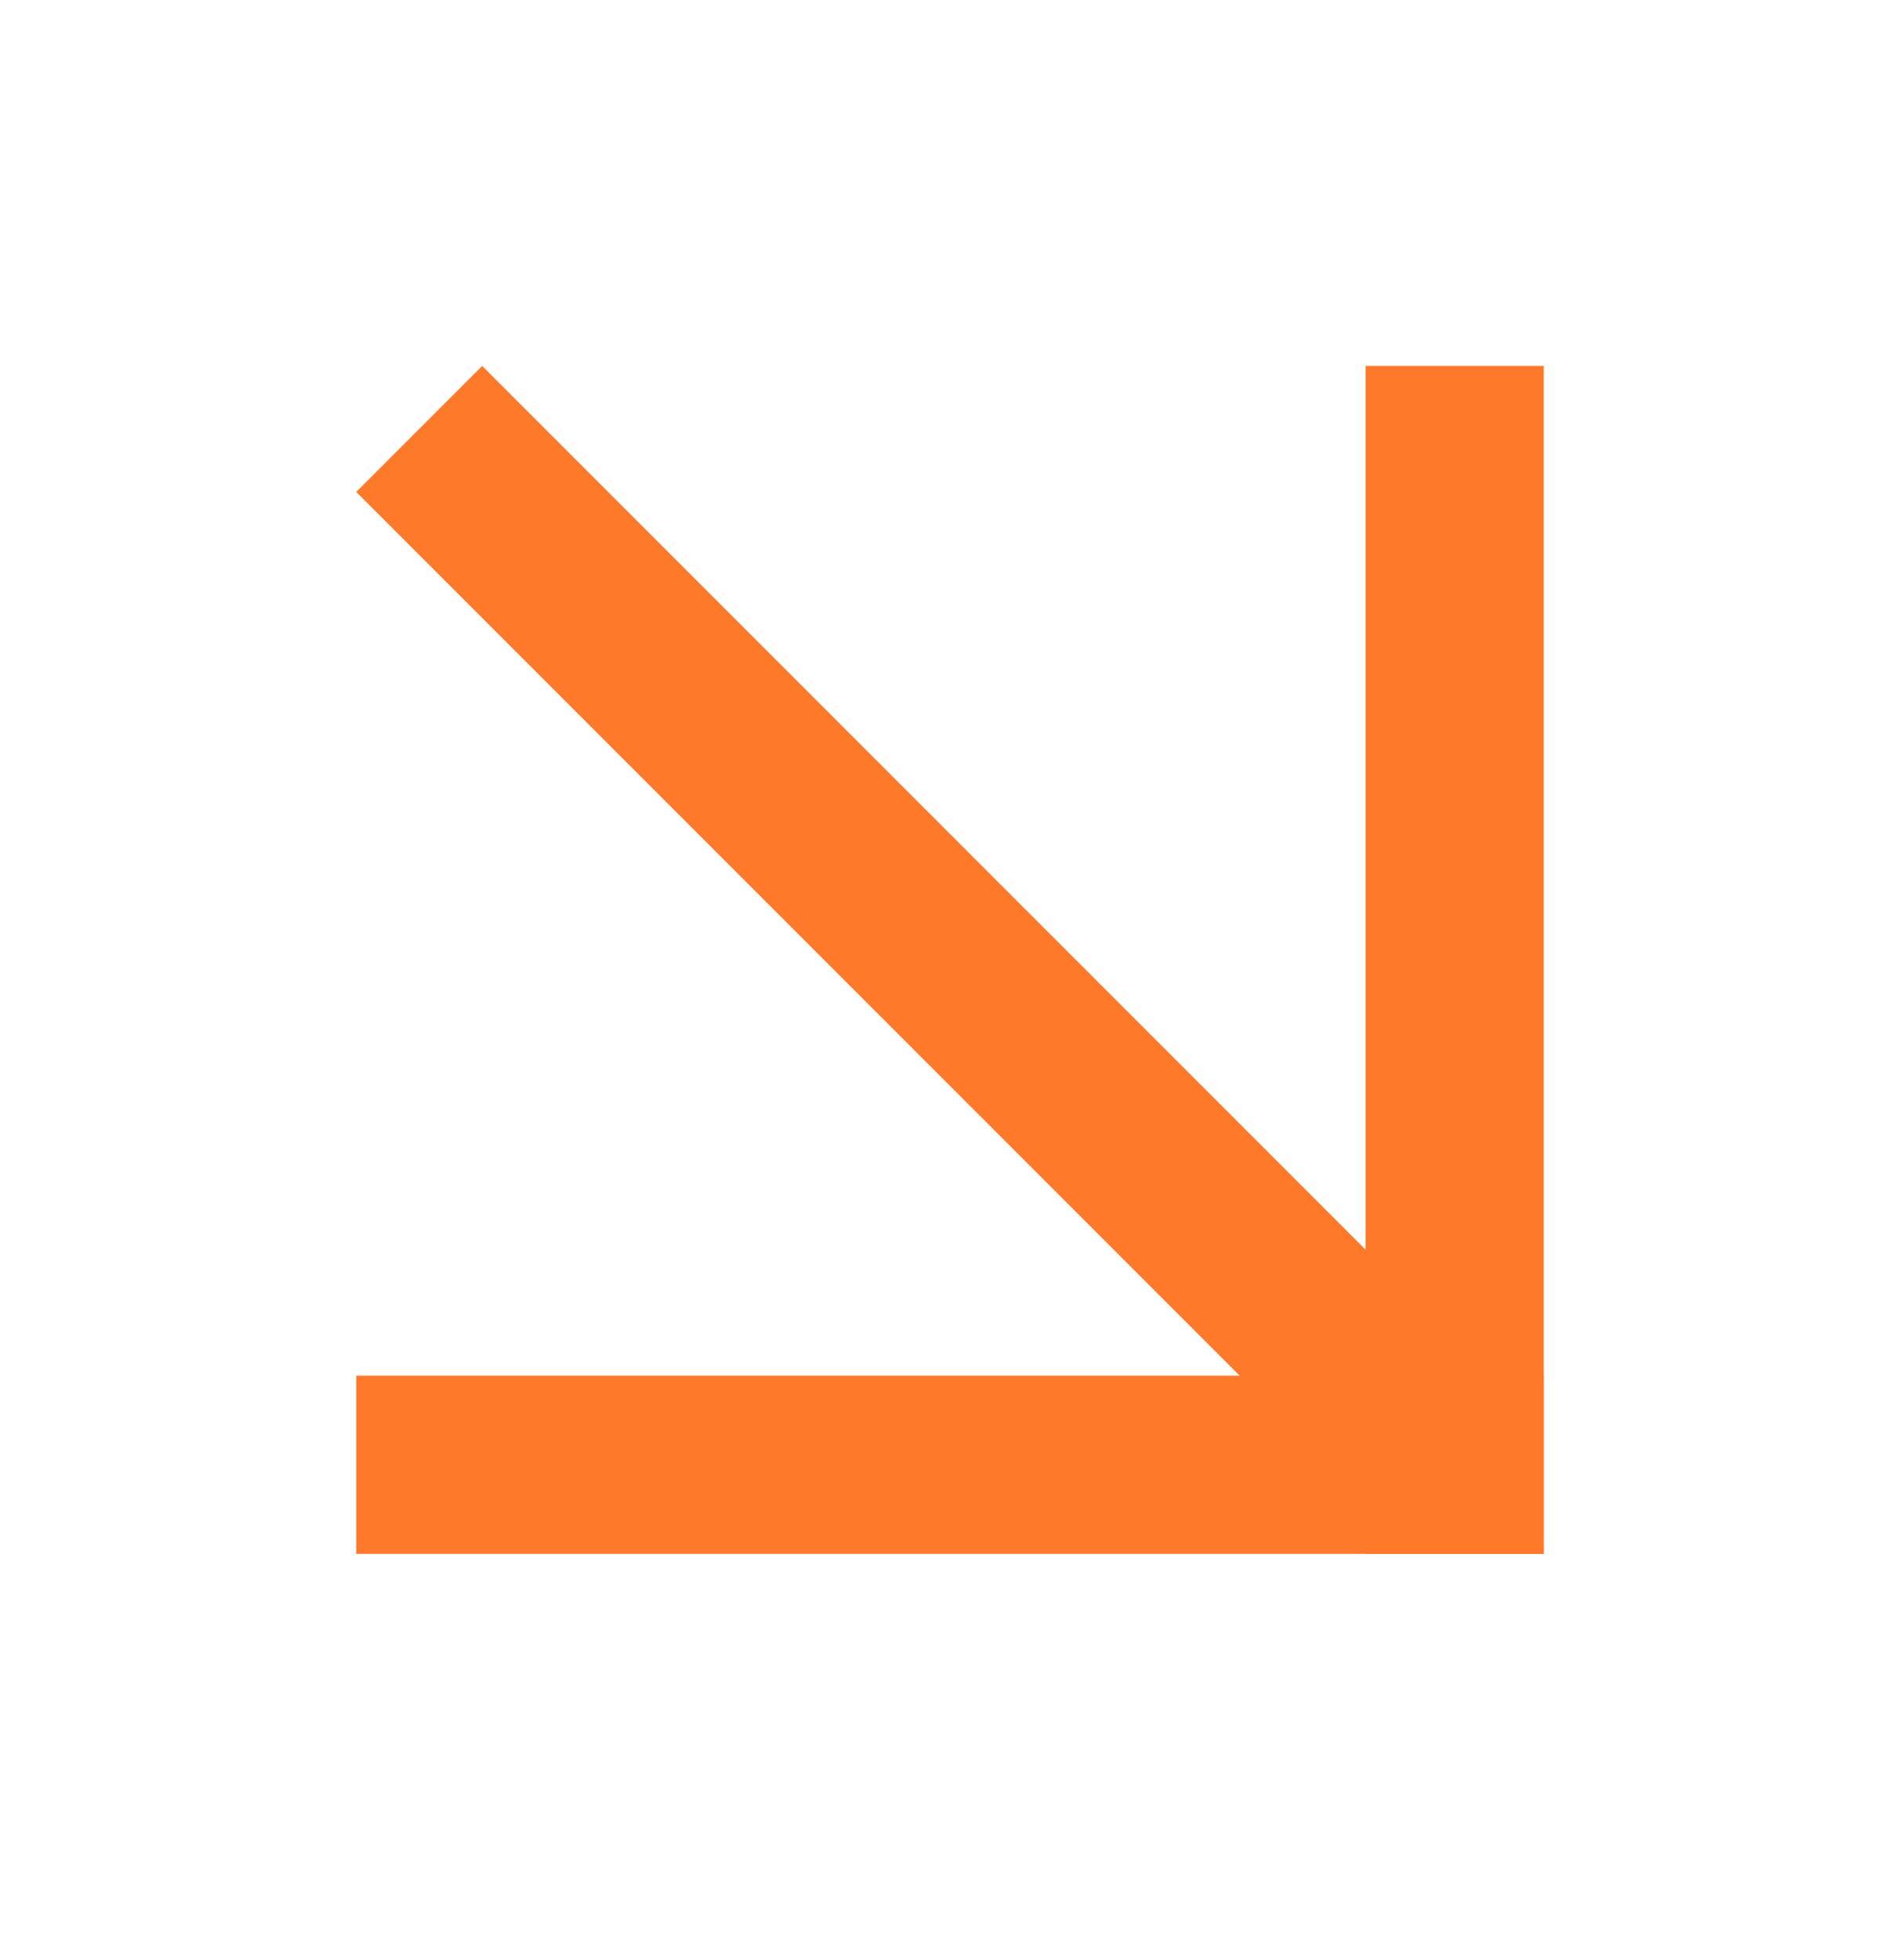
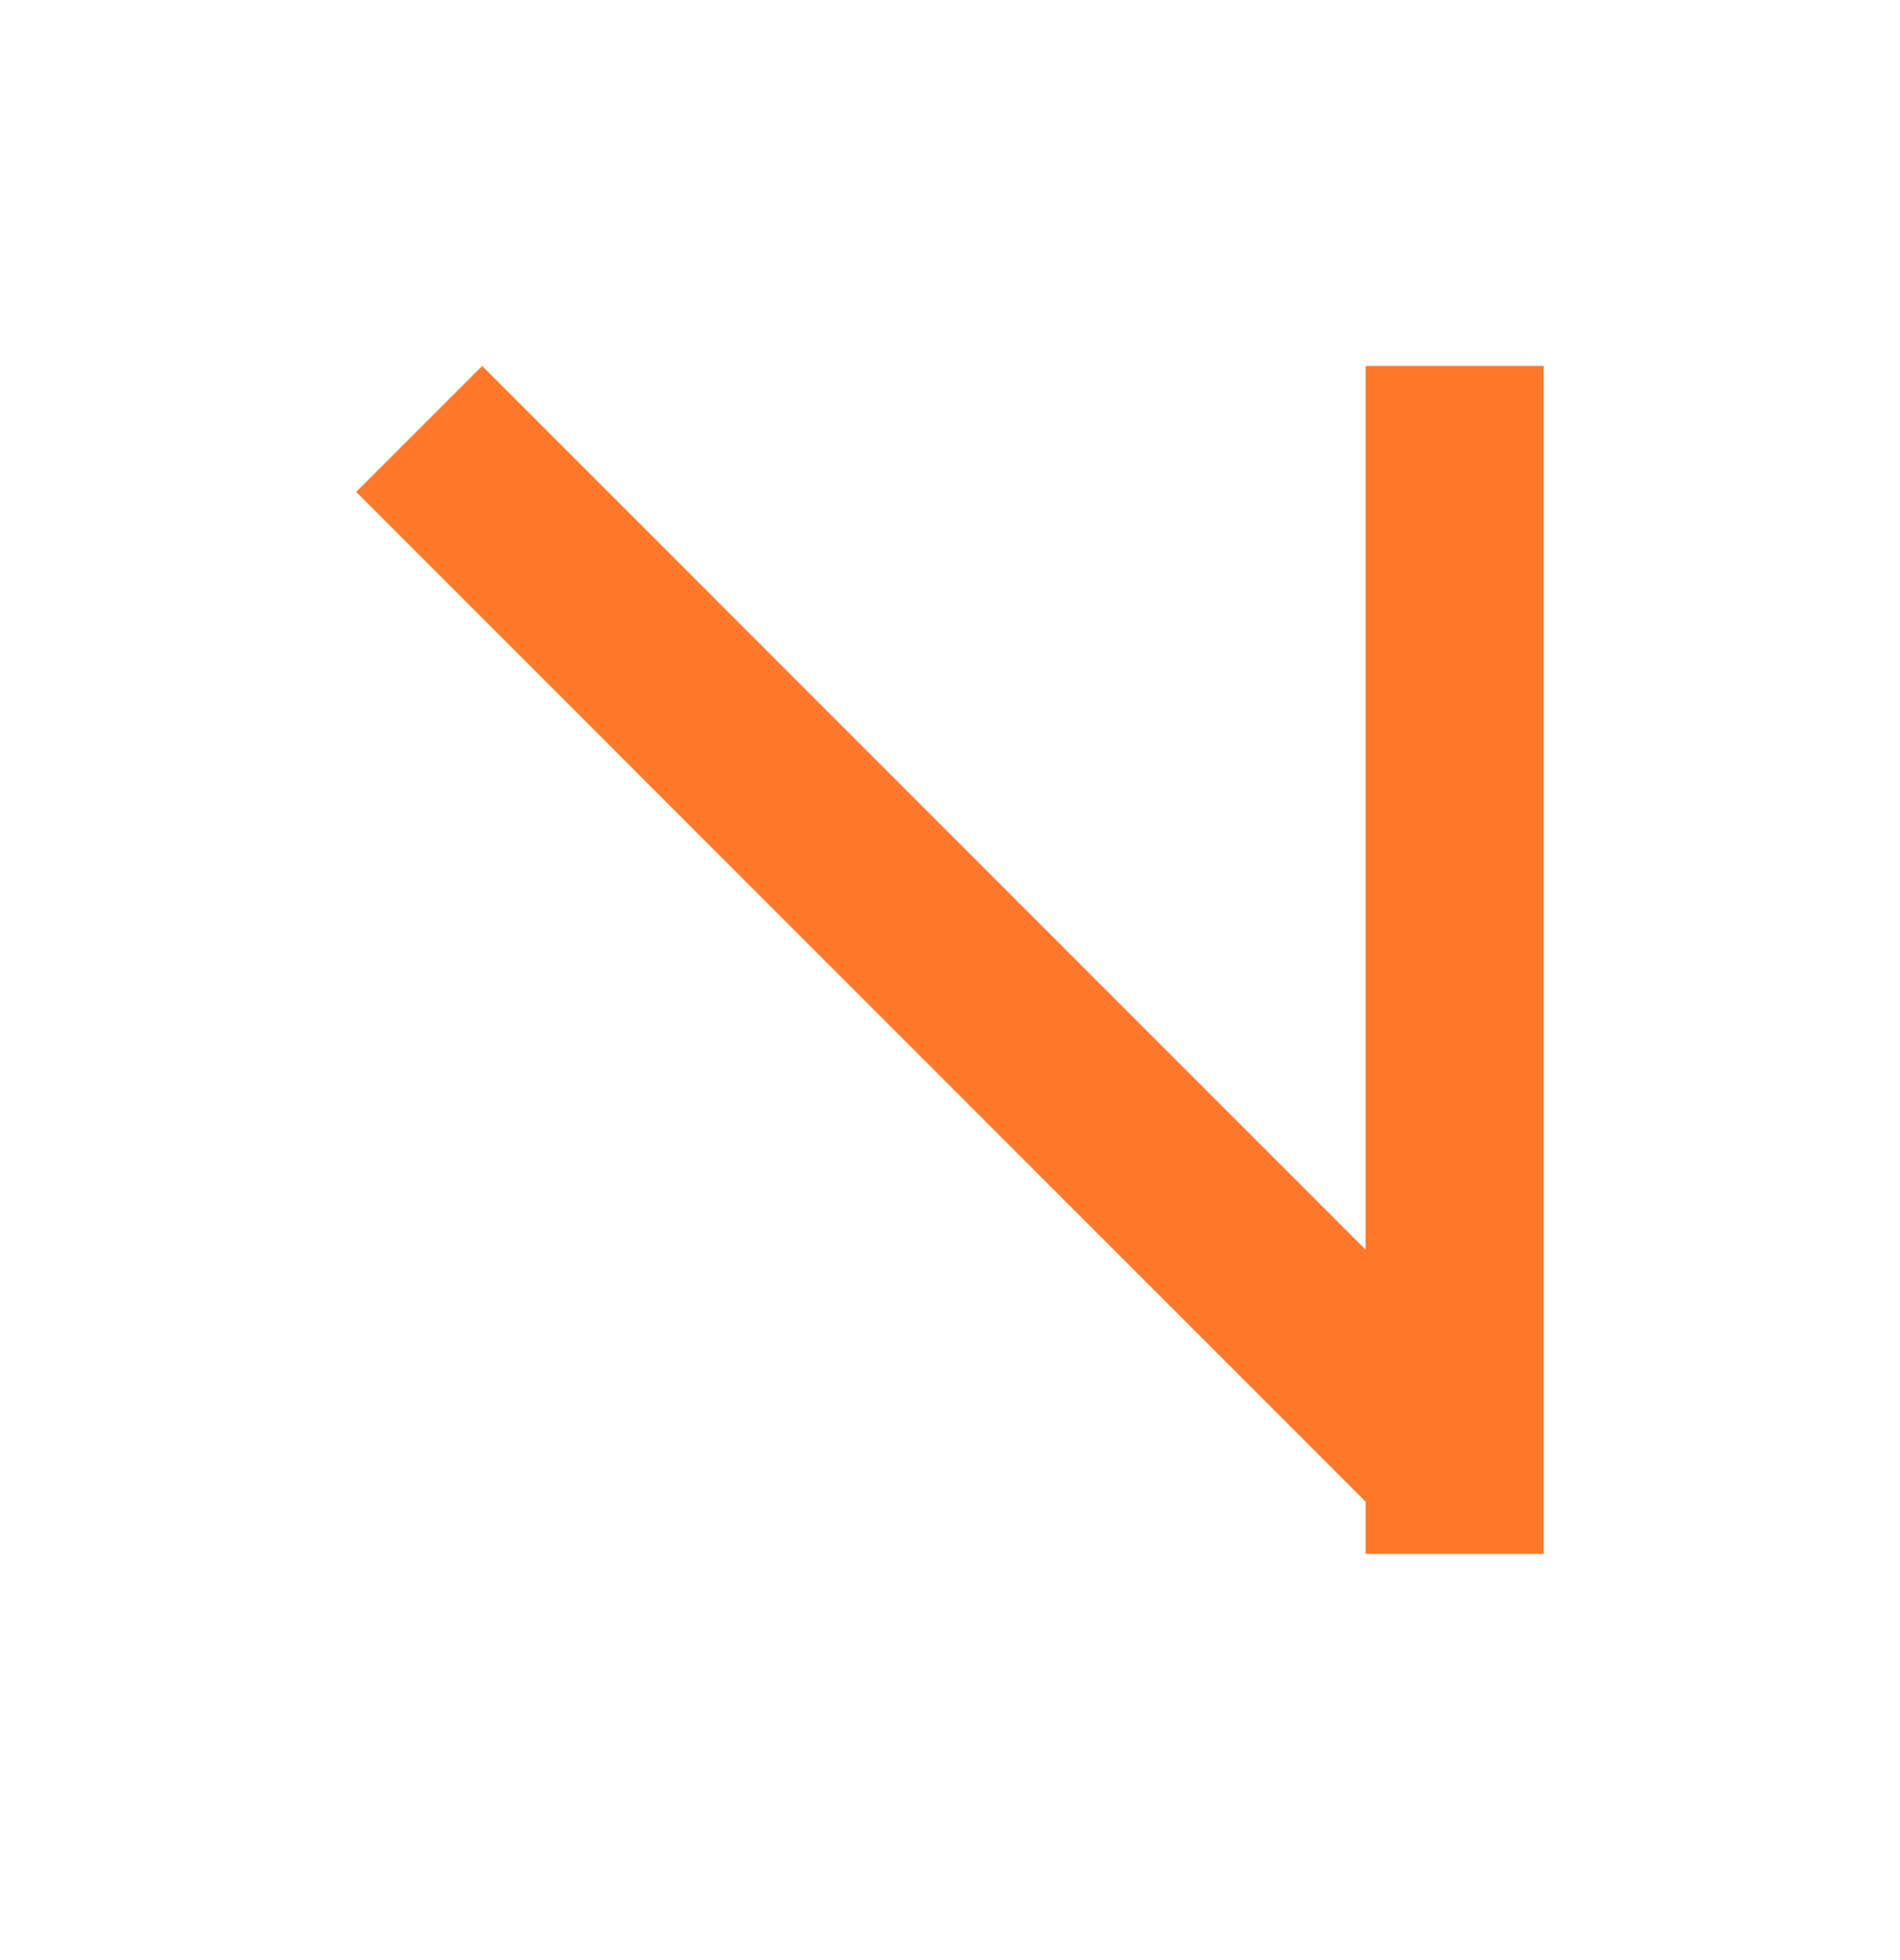
<svg xmlns="http://www.w3.org/2000/svg" width="32" height="33" viewBox="0 0 32 33" fill="none">
-   <rect x="6" y="23.161" width="20" height="3" fill="#FF792A" />
  <rect x="26" y="6.161" width="20" height="3" transform="rotate(90 26 6.161)" fill="#FF792A" />
  <rect x="8.121" y="6.161" width="25.013" height="3" transform="rotate(45 8.121 6.161)" fill="#FF792A" />
</svg>